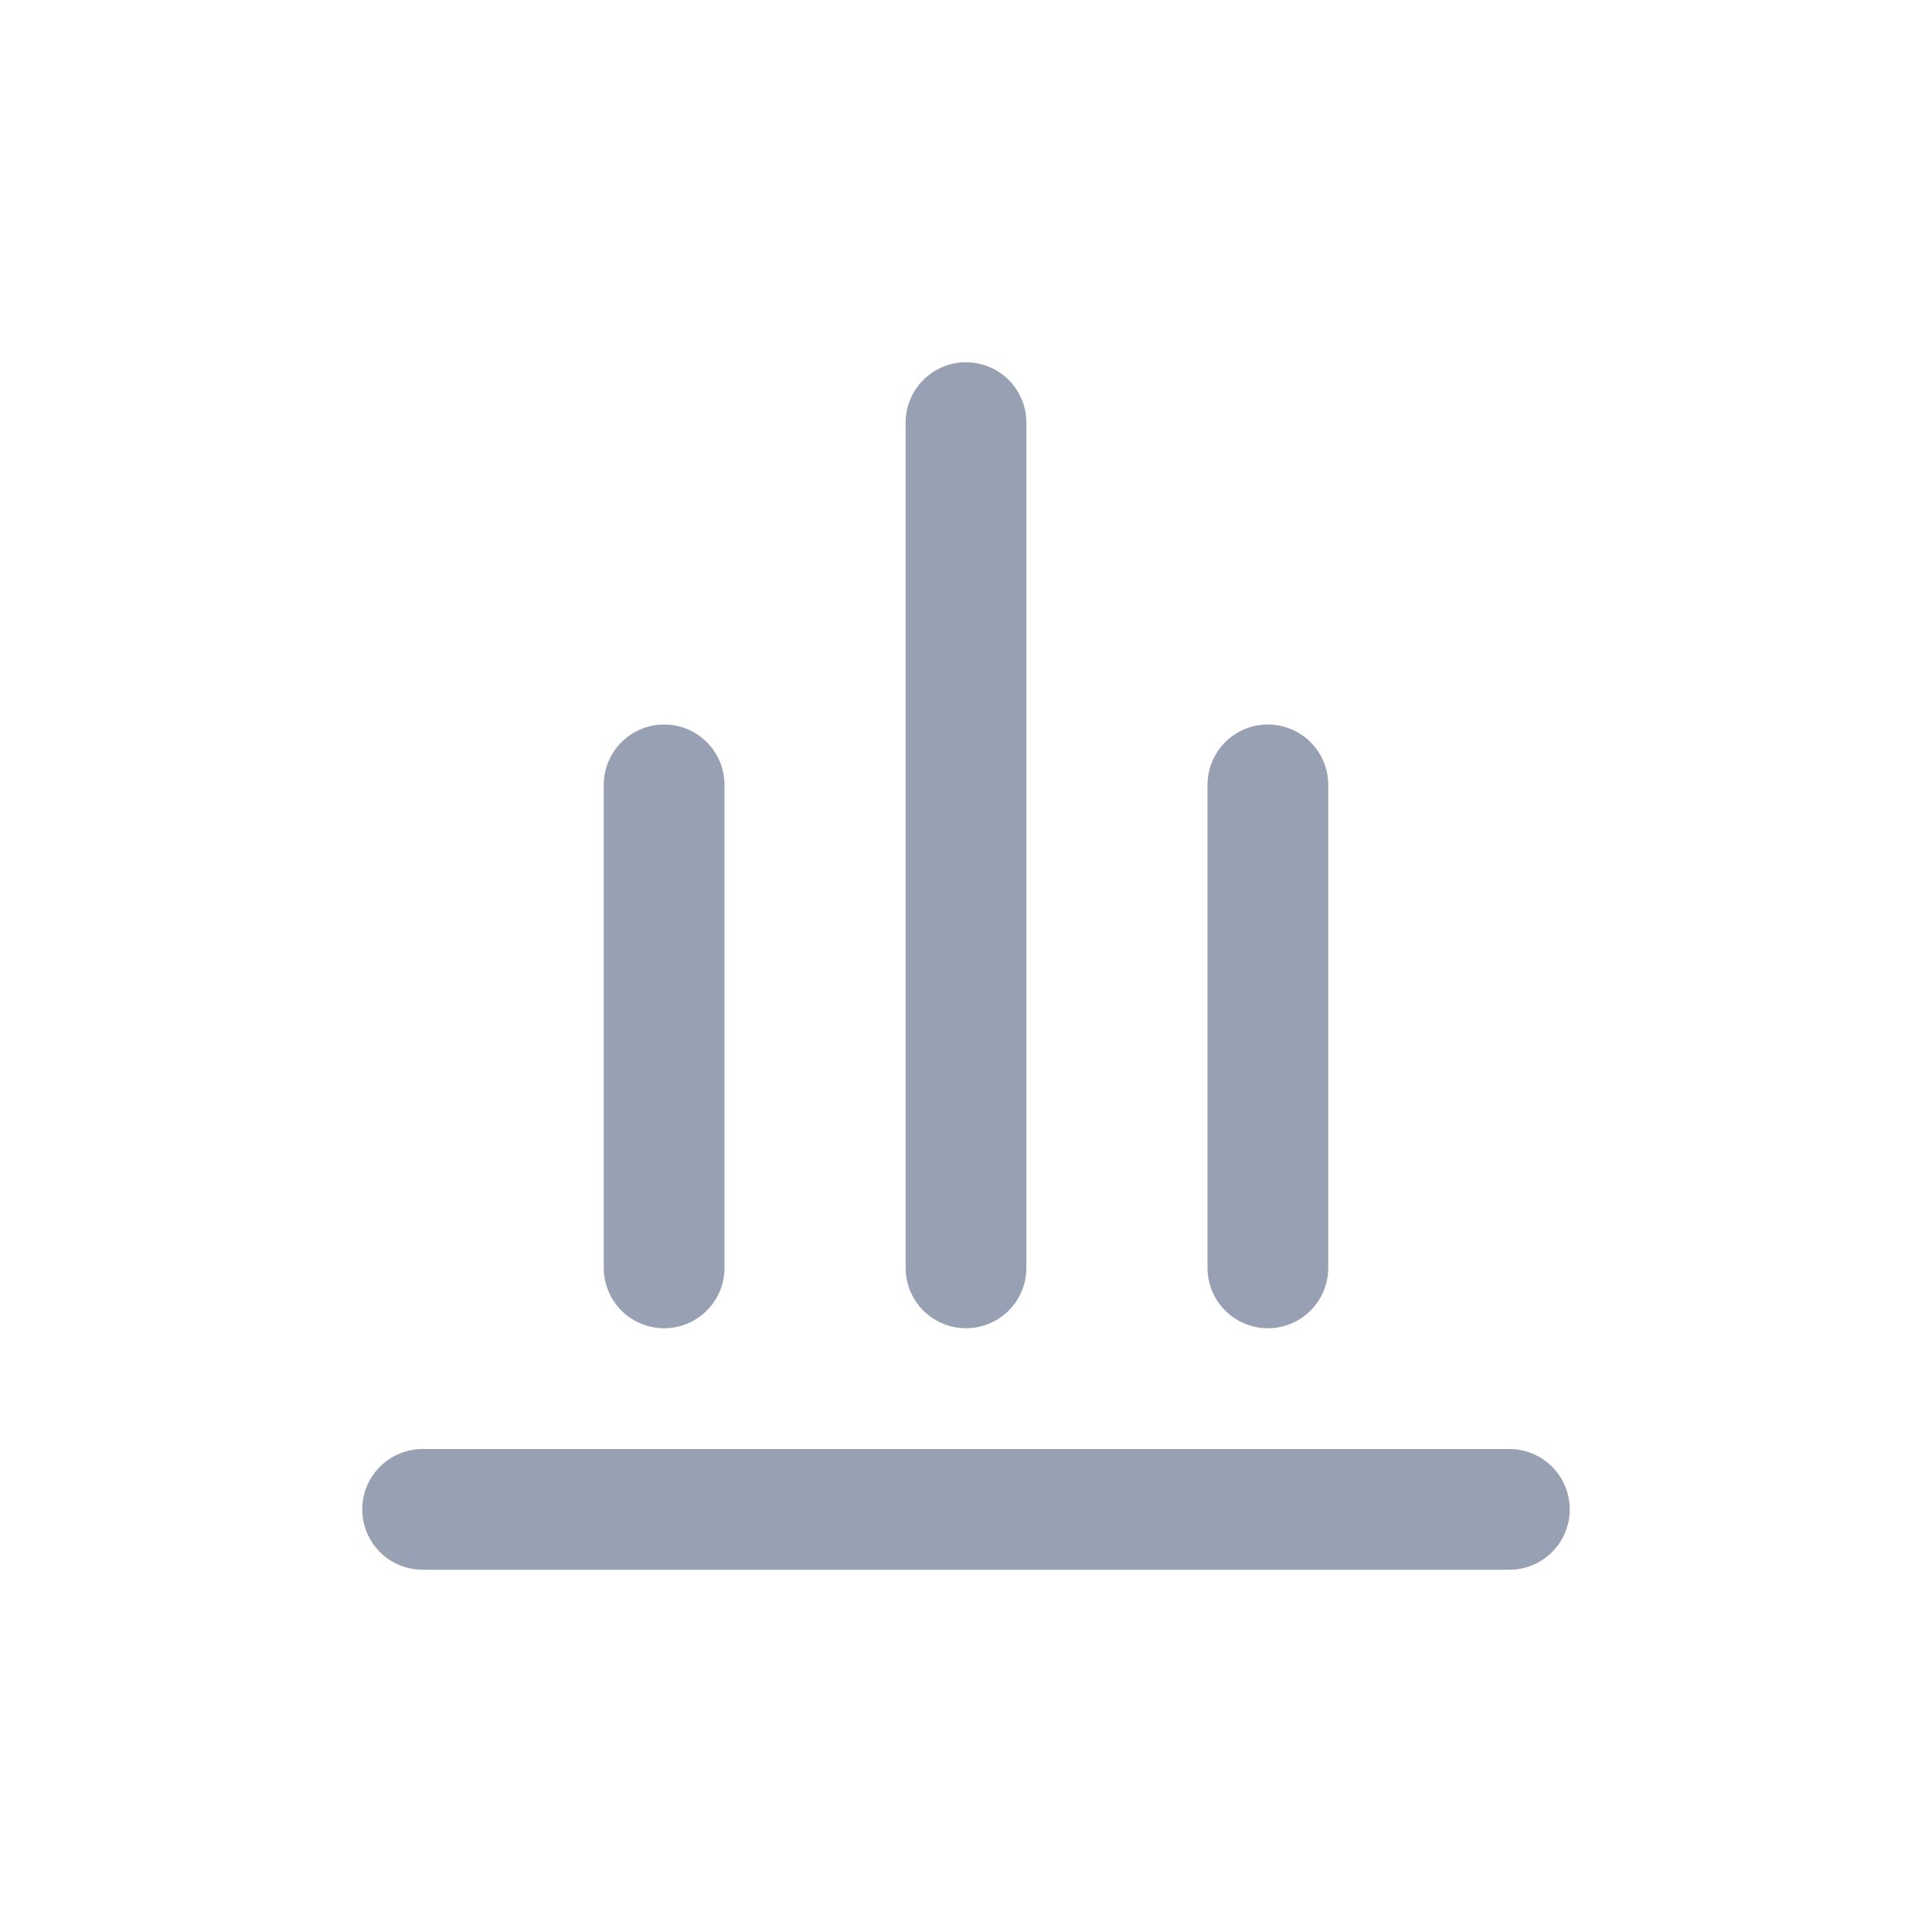
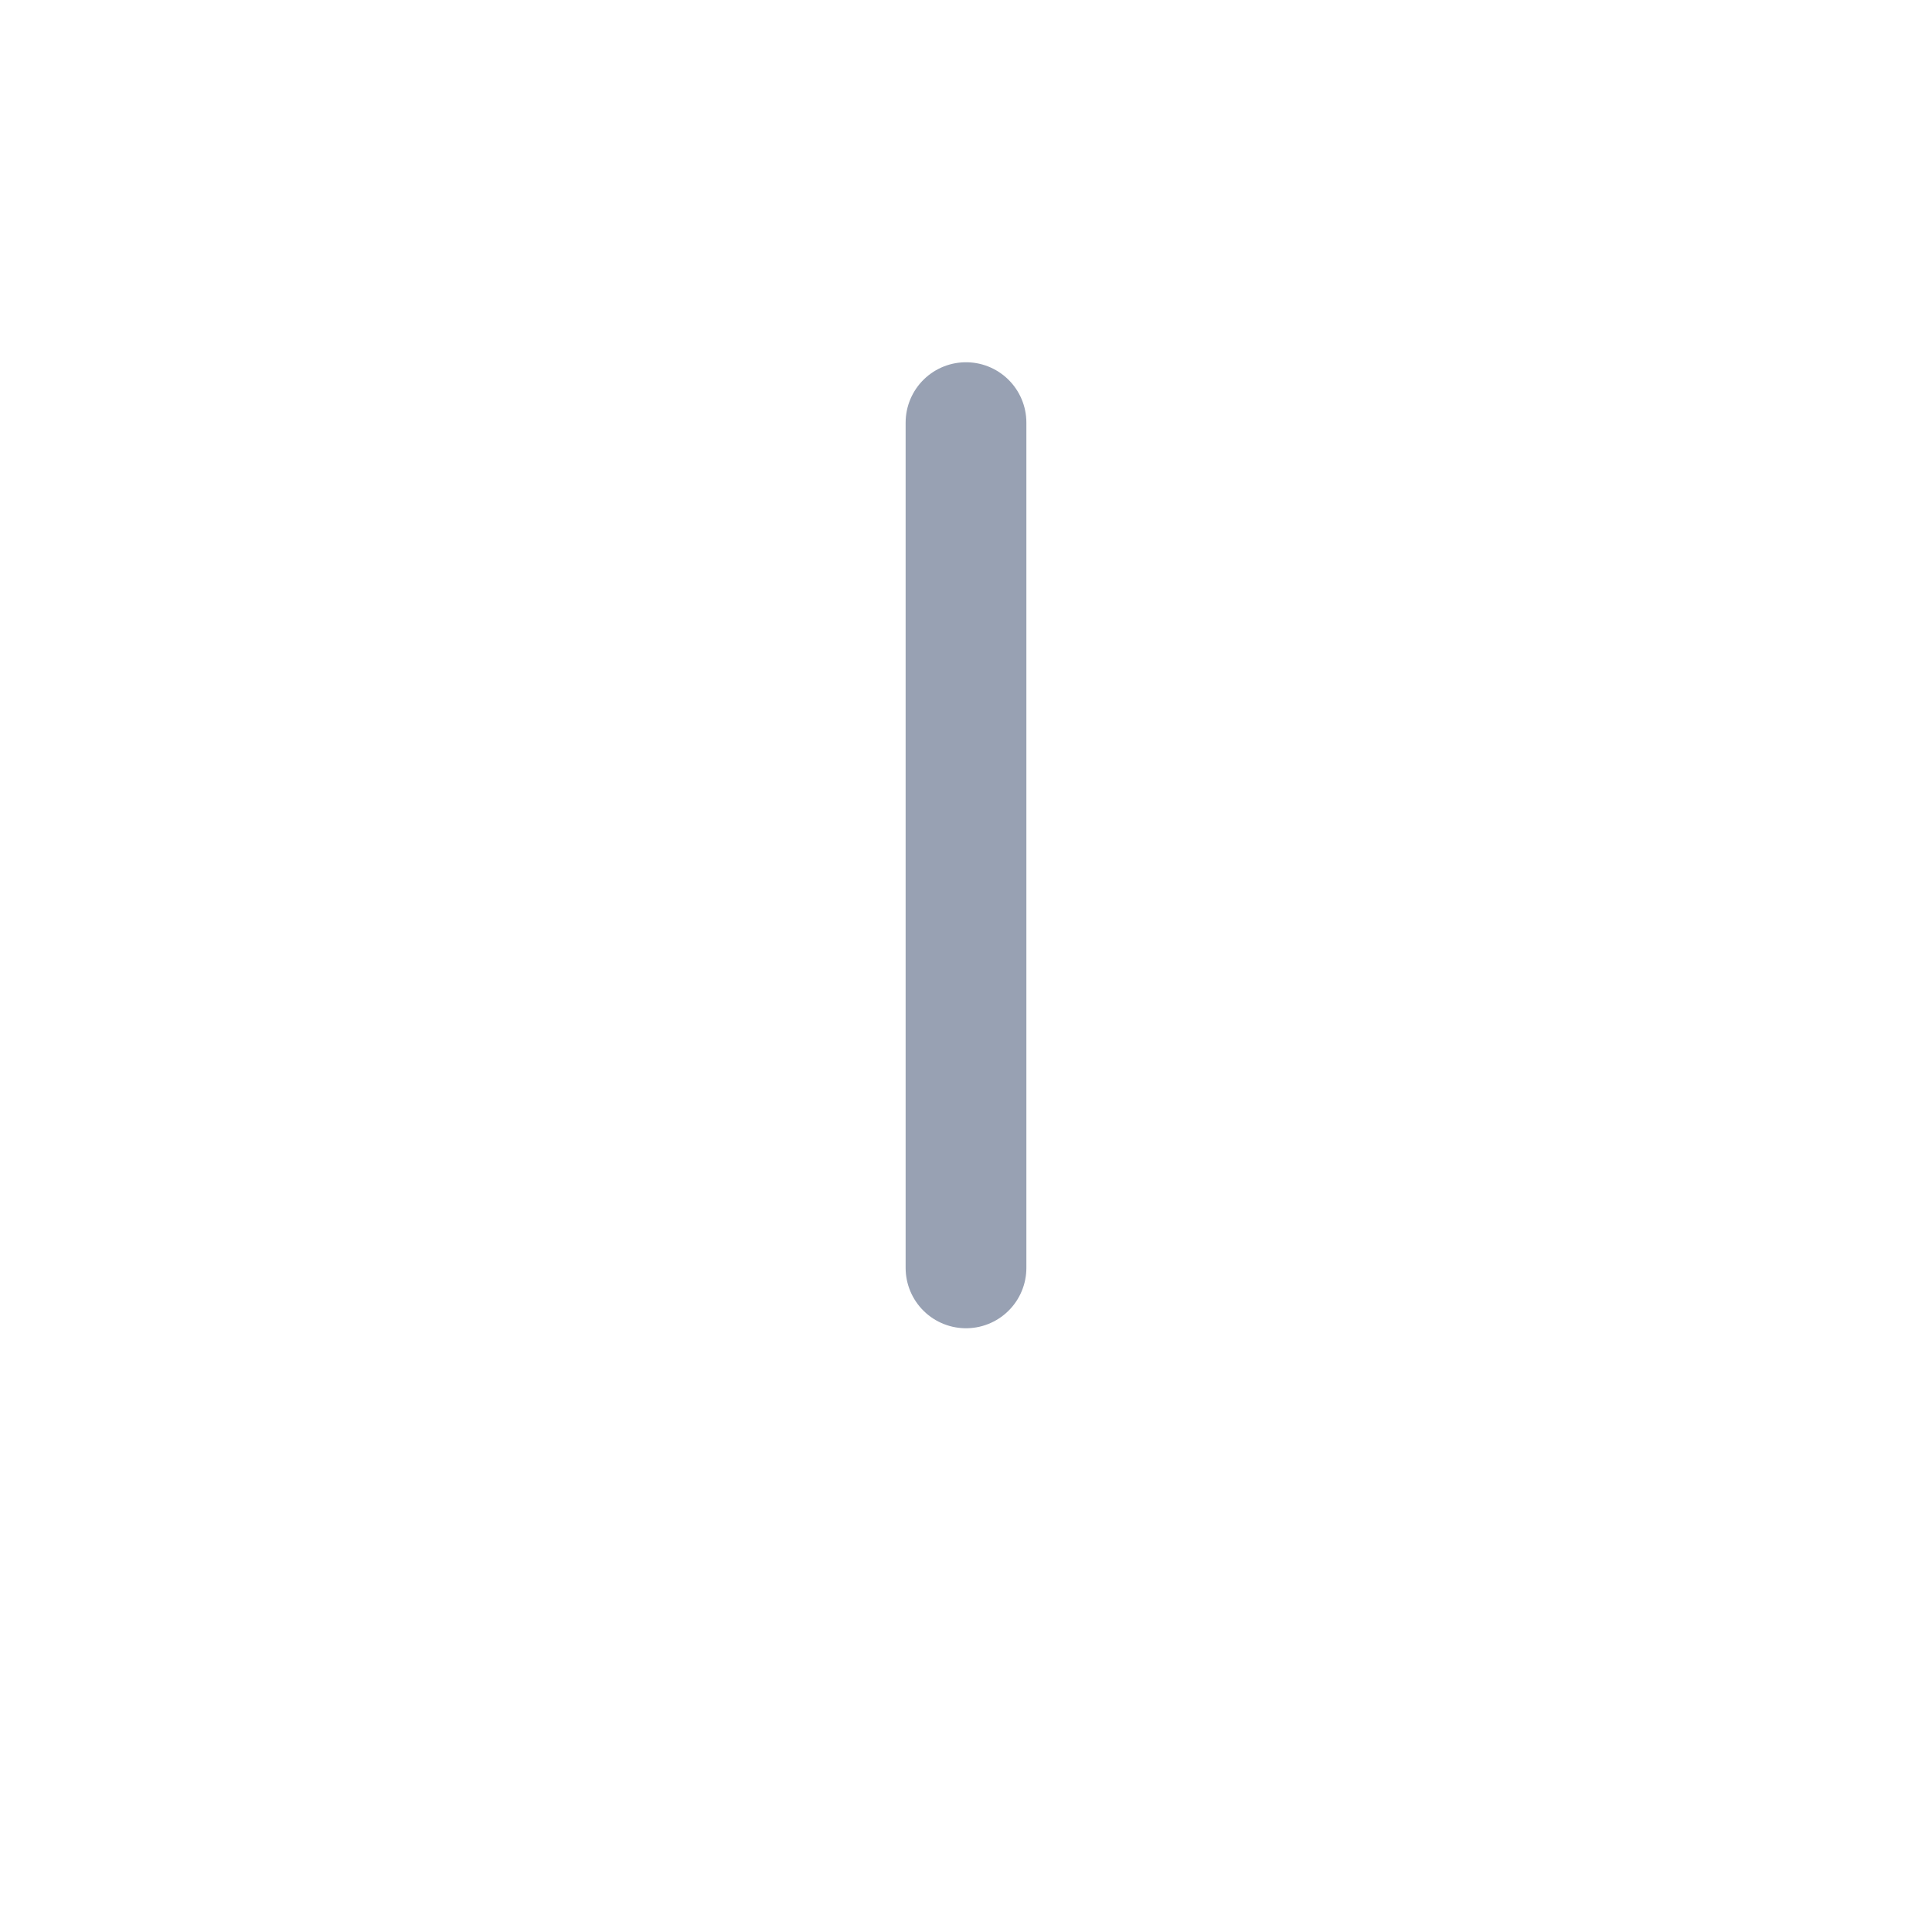
<svg xmlns="http://www.w3.org/2000/svg" color="#98a1b3" width="100%" height="100%" viewBox="0 0 24 24" fill="none">
-   <path d="M5.25 18.75H18.75" stroke="currentColor" stroke-width="1.5" stroke-linecap="round" stroke-linejoin="round" />
-   <path d="M8.25 15.75L8.25 9.75" stroke="currentColor" stroke-width="1.5" stroke-linecap="round" stroke-linejoin="round" />
-   <path d="M15.75 15.75L15.75 9.75" stroke="currentColor" stroke-width="1.5" stroke-linecap="round" stroke-linejoin="round" />
  <path d="M12 15.75L12 5.25" stroke="currentColor" stroke-width="1.5" stroke-linecap="round" stroke-linejoin="round" />
</svg>